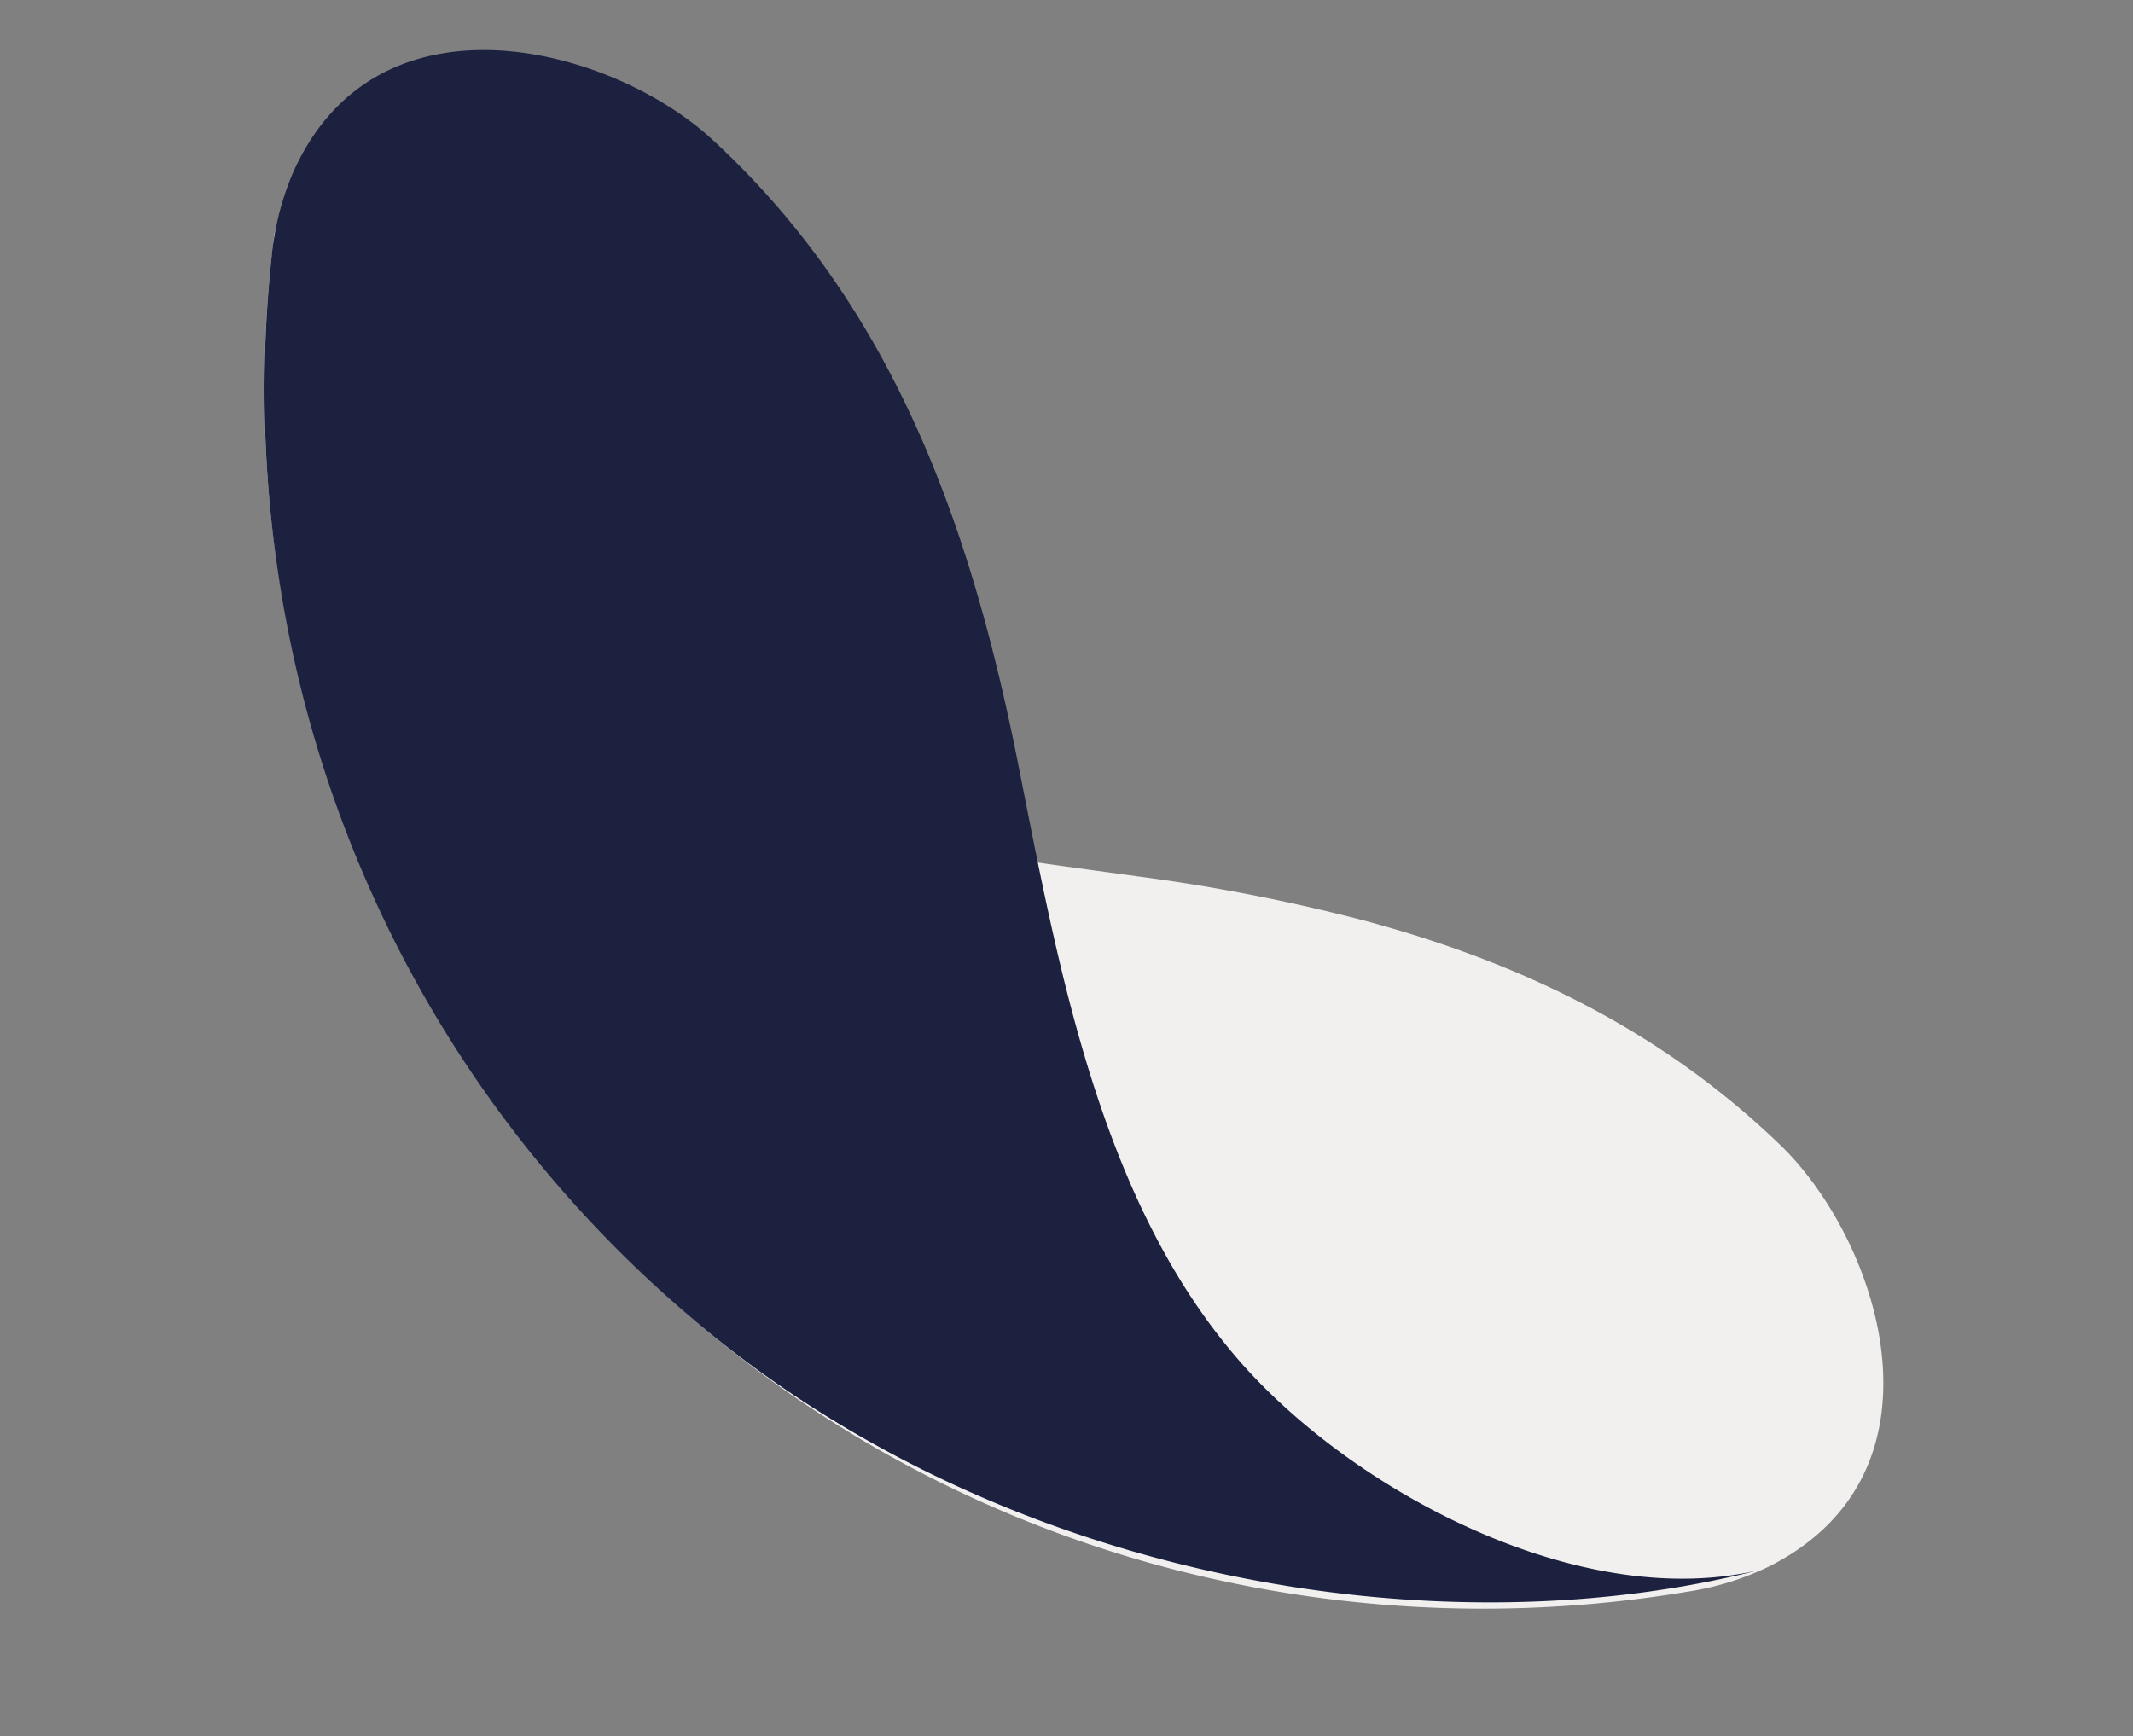
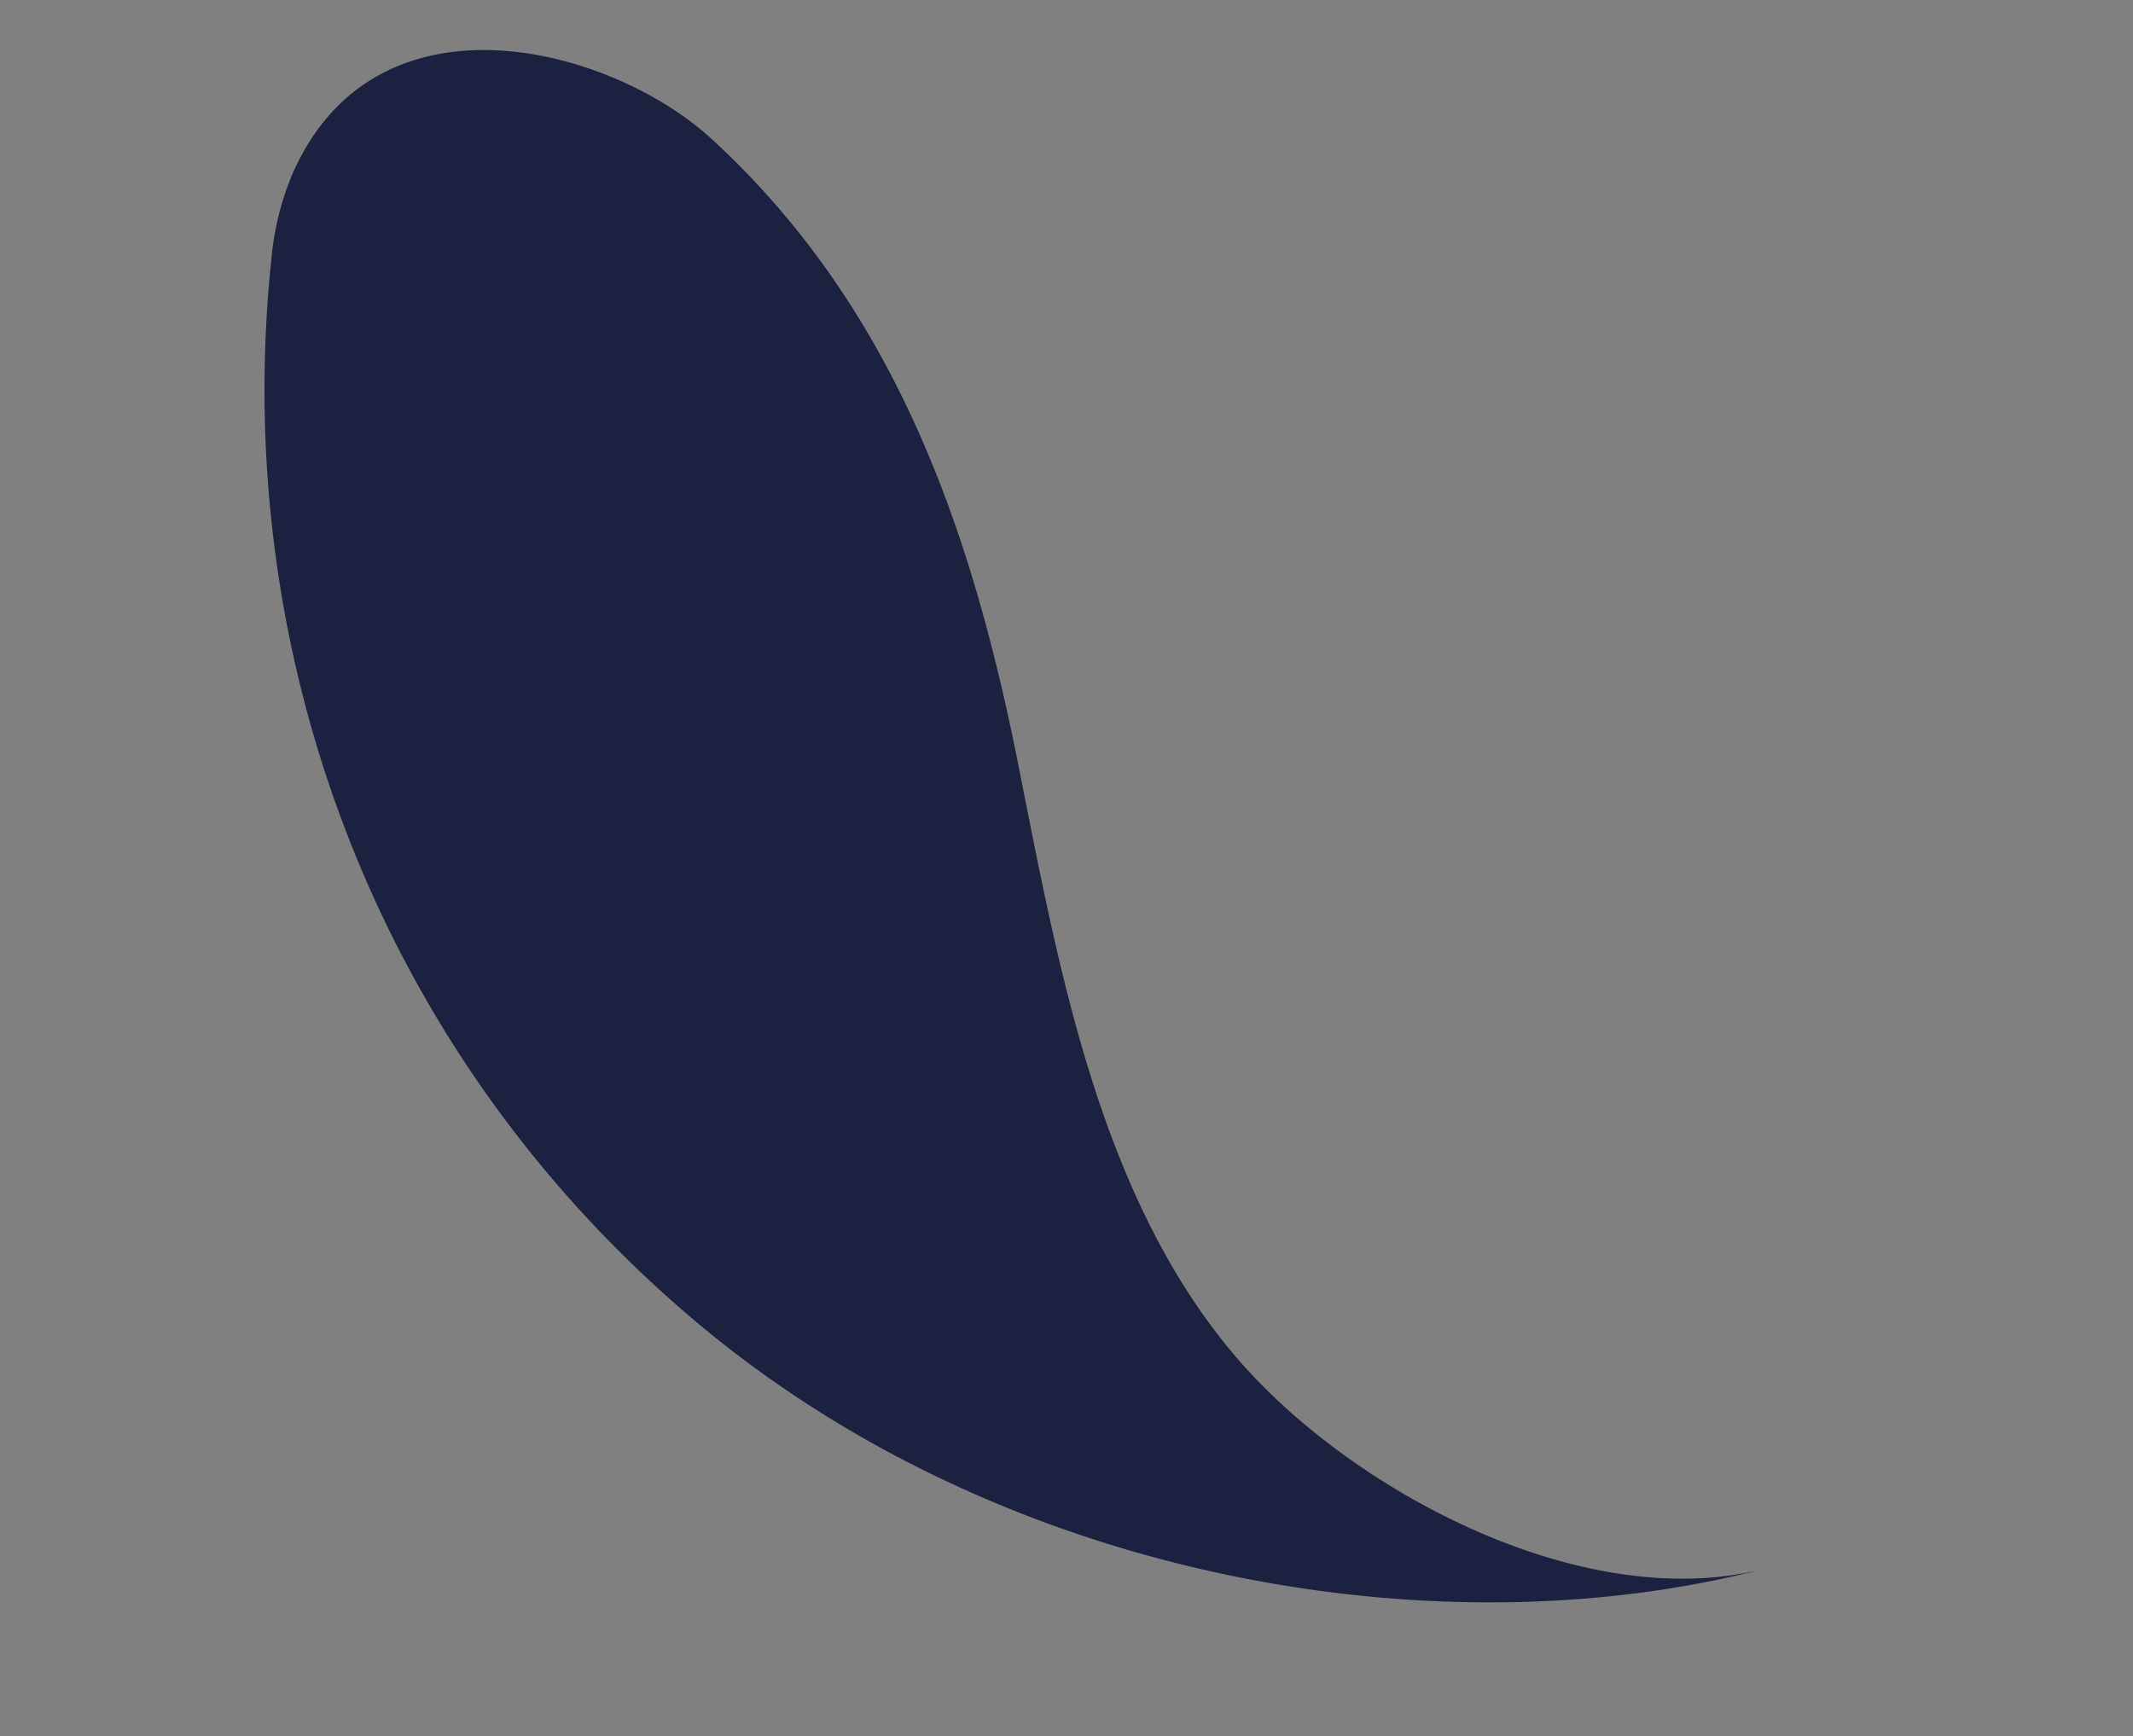
<svg xmlns="http://www.w3.org/2000/svg" width="231.057" height="188.091" viewBox="0 0 231.057 188.091">
  <rect x="0" y="0" width="231.057" height="188.091" fill="#808080" stroke="none" />
  <defs>
    <clipPath id="clip-path">
      <path id="Tracé_41" data-name="Tracé 41" d="M.04,61.118H201.457V-59.7H.04Z" transform="translate(-0.04 59.701)" fill="none" />
    </clipPath>
    <clipPath id="clip-path-2">
      <path id="Tracé_43" data-name="Tracé 43" d="M0,71.193H201.5V-69.542H0Z" transform="translate(0 69.542)" fill="none" />
    </clipPath>
  </defs>
  <g id="Groupe_286" data-name="Groupe 286" transform="matrix(0.966, 0.259, -0.259, 0.966, 18.426, 67.172)">
    <g id="Groupe_70" data-name="Groupe 70" transform="translate(0.081 -49.626)" clip-path="url(#clip-path)">
      <g id="Groupe_69" data-name="Groupe 69" transform="translate(-0.7 0.004)">
-         <path id="Tracé_40" data-name="Tracé 40" d="M66.021,61.116h1.237a134.169,134.169,0,0,0,54.852-12.076,30.858,30.858,0,0,0,7.848-4.938C146.916,28.981,132.3,6.89,119.333-.294,103.412-9.114,86.651-12.121,69.395-12.121a199.119,199.119,0,0,0-24.724,1.714C32.85-8.921,20.143-7.146,7.624-7.146c-11,0-21.85-1.37-31.823-5.511C-41.47-19.825-62.727-39.719-64.49-59.7A132.348,132.348,0,0,0-1.894,41.668,130.284,130.284,0,0,0,66.021,61.116" transform="translate(64.49 59.699)" fill="#f2efef" />
-       </g>
+         </g>
    </g>
    <g id="Groupe_72" data-name="Groupe 72" transform="translate(0 -69.542)" clip-path="url(#clip-path-2)">
      <g id="Groupe_71" data-name="Groupe 71" transform="translate(-0.001 0)">
        <path id="Tracé_42" data-name="Tracé 42" d="M37.9,64.91C77.425,83.316,124.712,78.5,155.91,60.951c-17.641,9.538-44.887,3.113-60.38-7.35C76.4,40.677,65.619,17.435,55.71-2.639,44.129-26.11,29.887-46.975,6.145-59.38-6.991-66.243-33.48-66.273-36.762-43.789a30.952,30.952,0,0,0,.2,9.269C-29.912,7.537-3.6,45.577,37.9,64.91" transform="translate(37.024 63.404)" fill="#1b213f" />
      </g>
    </g>
  </g>
</svg>